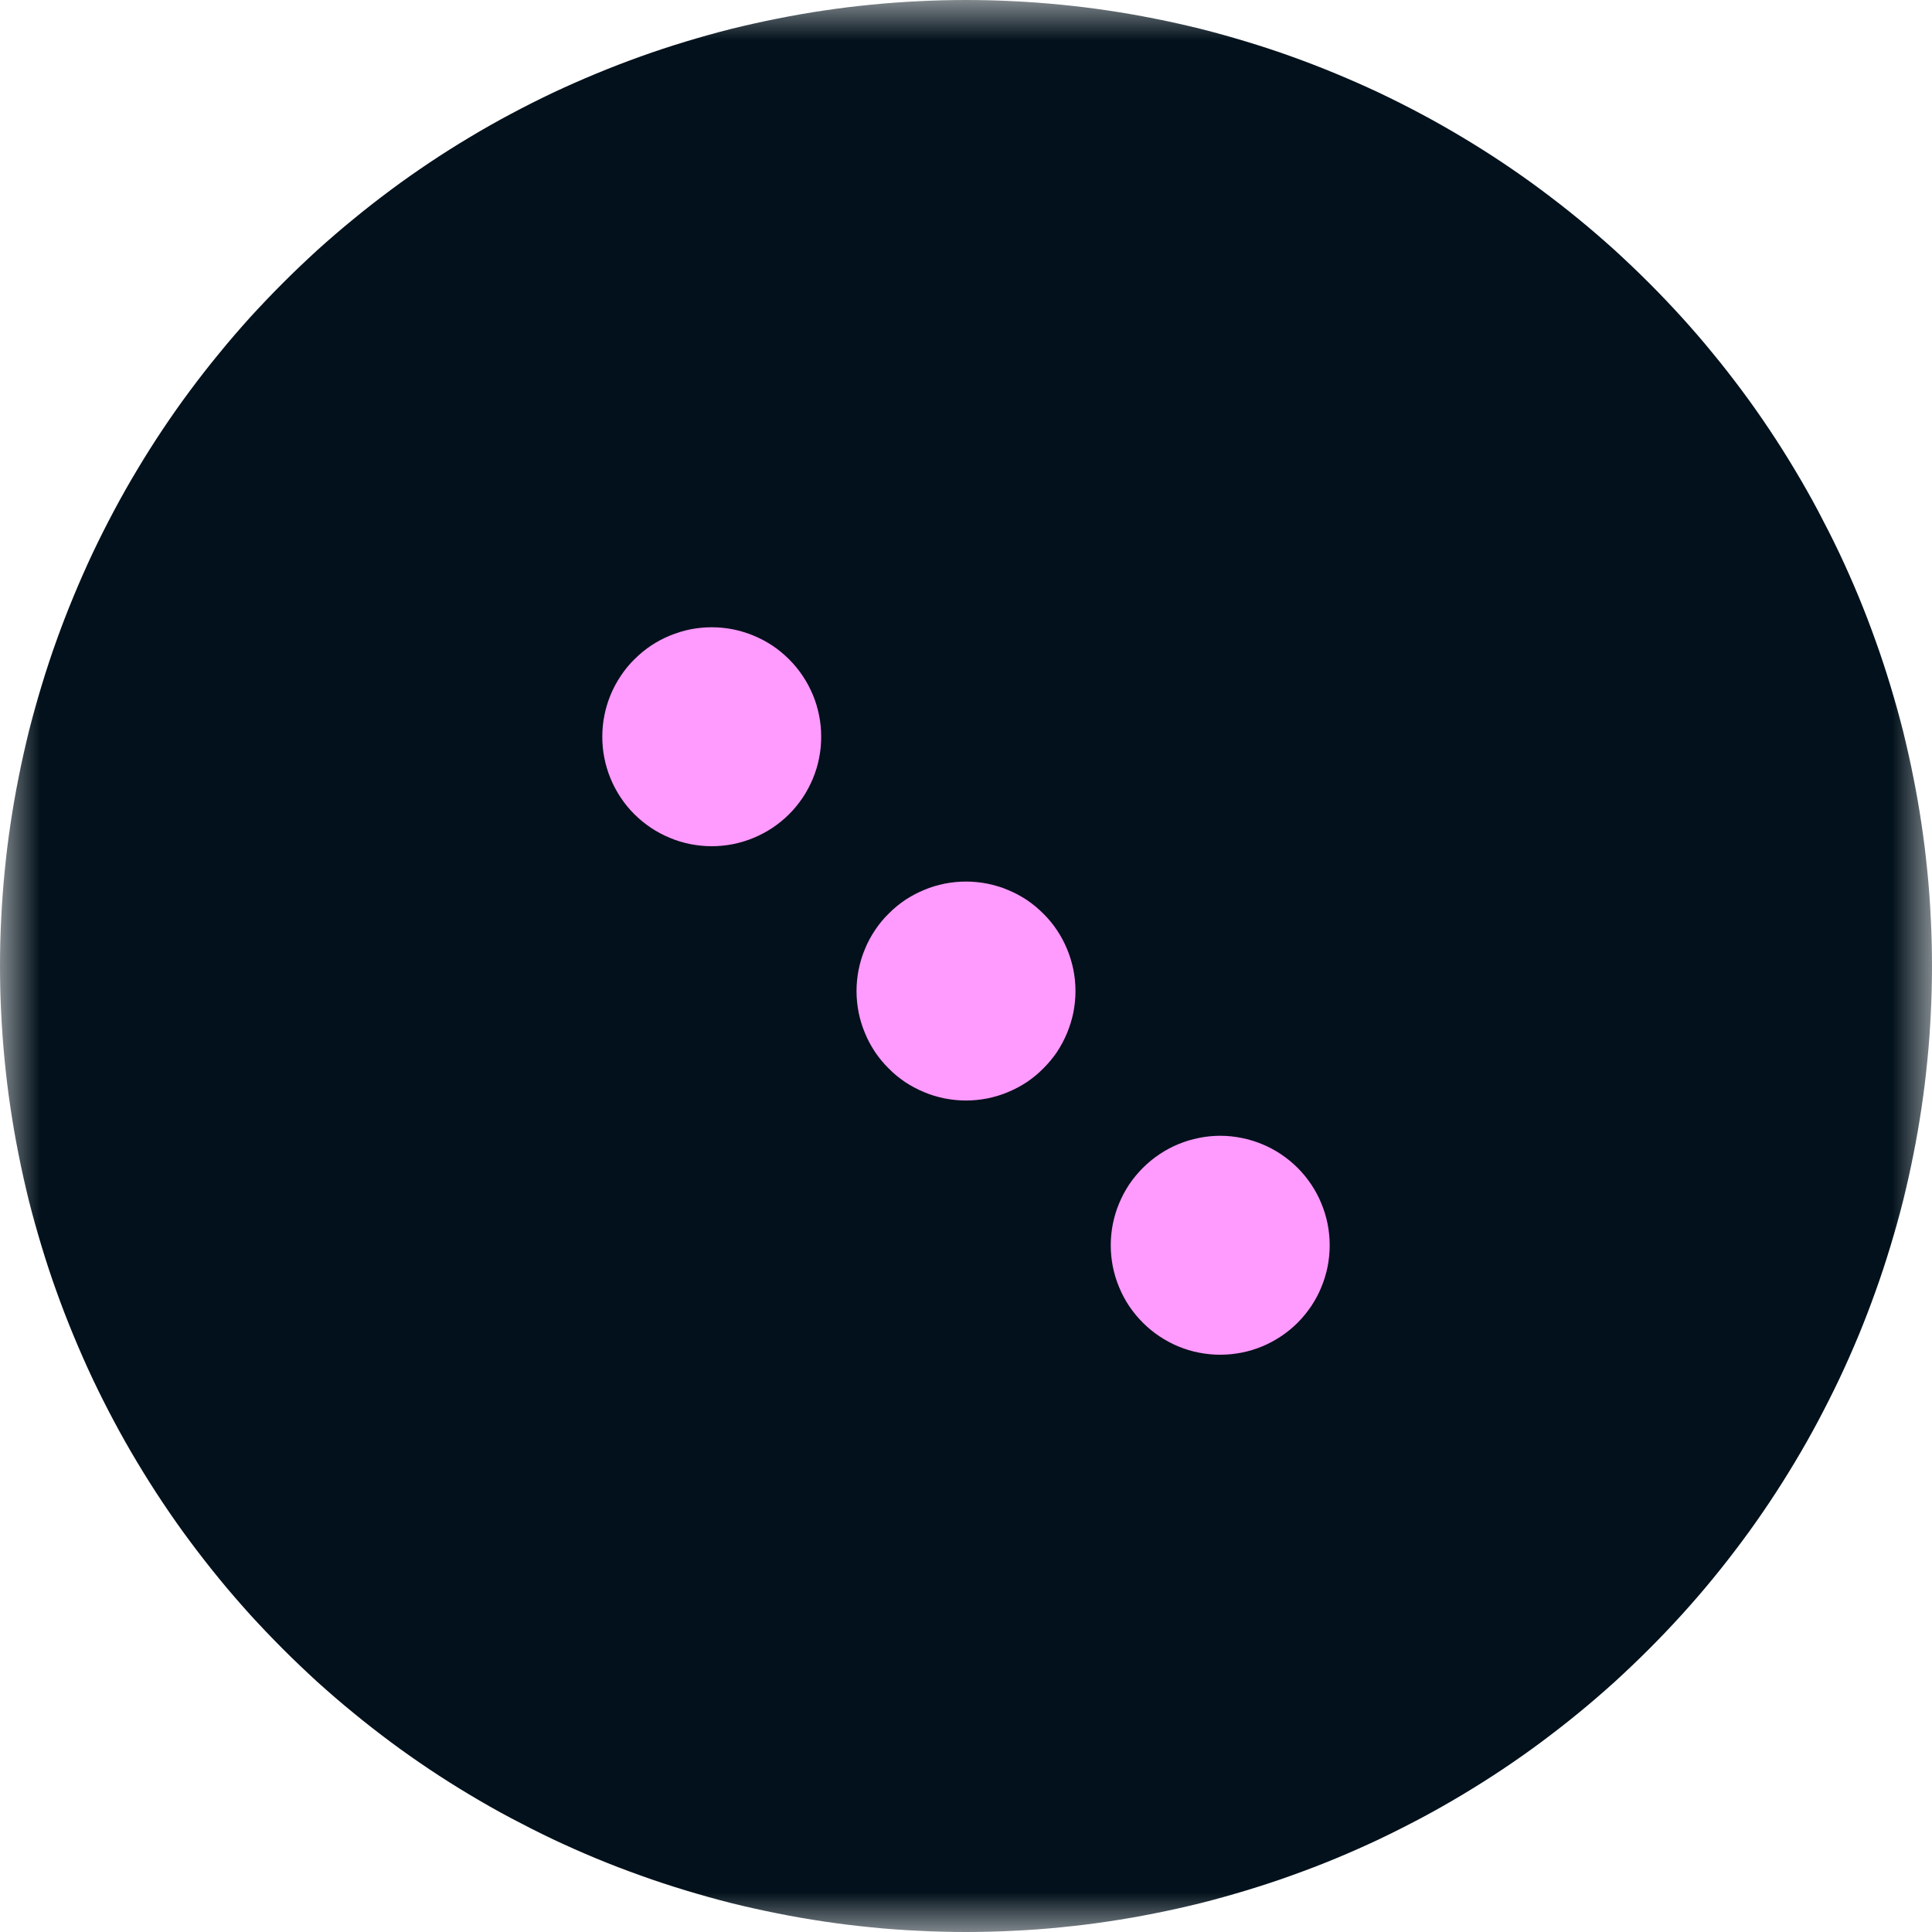
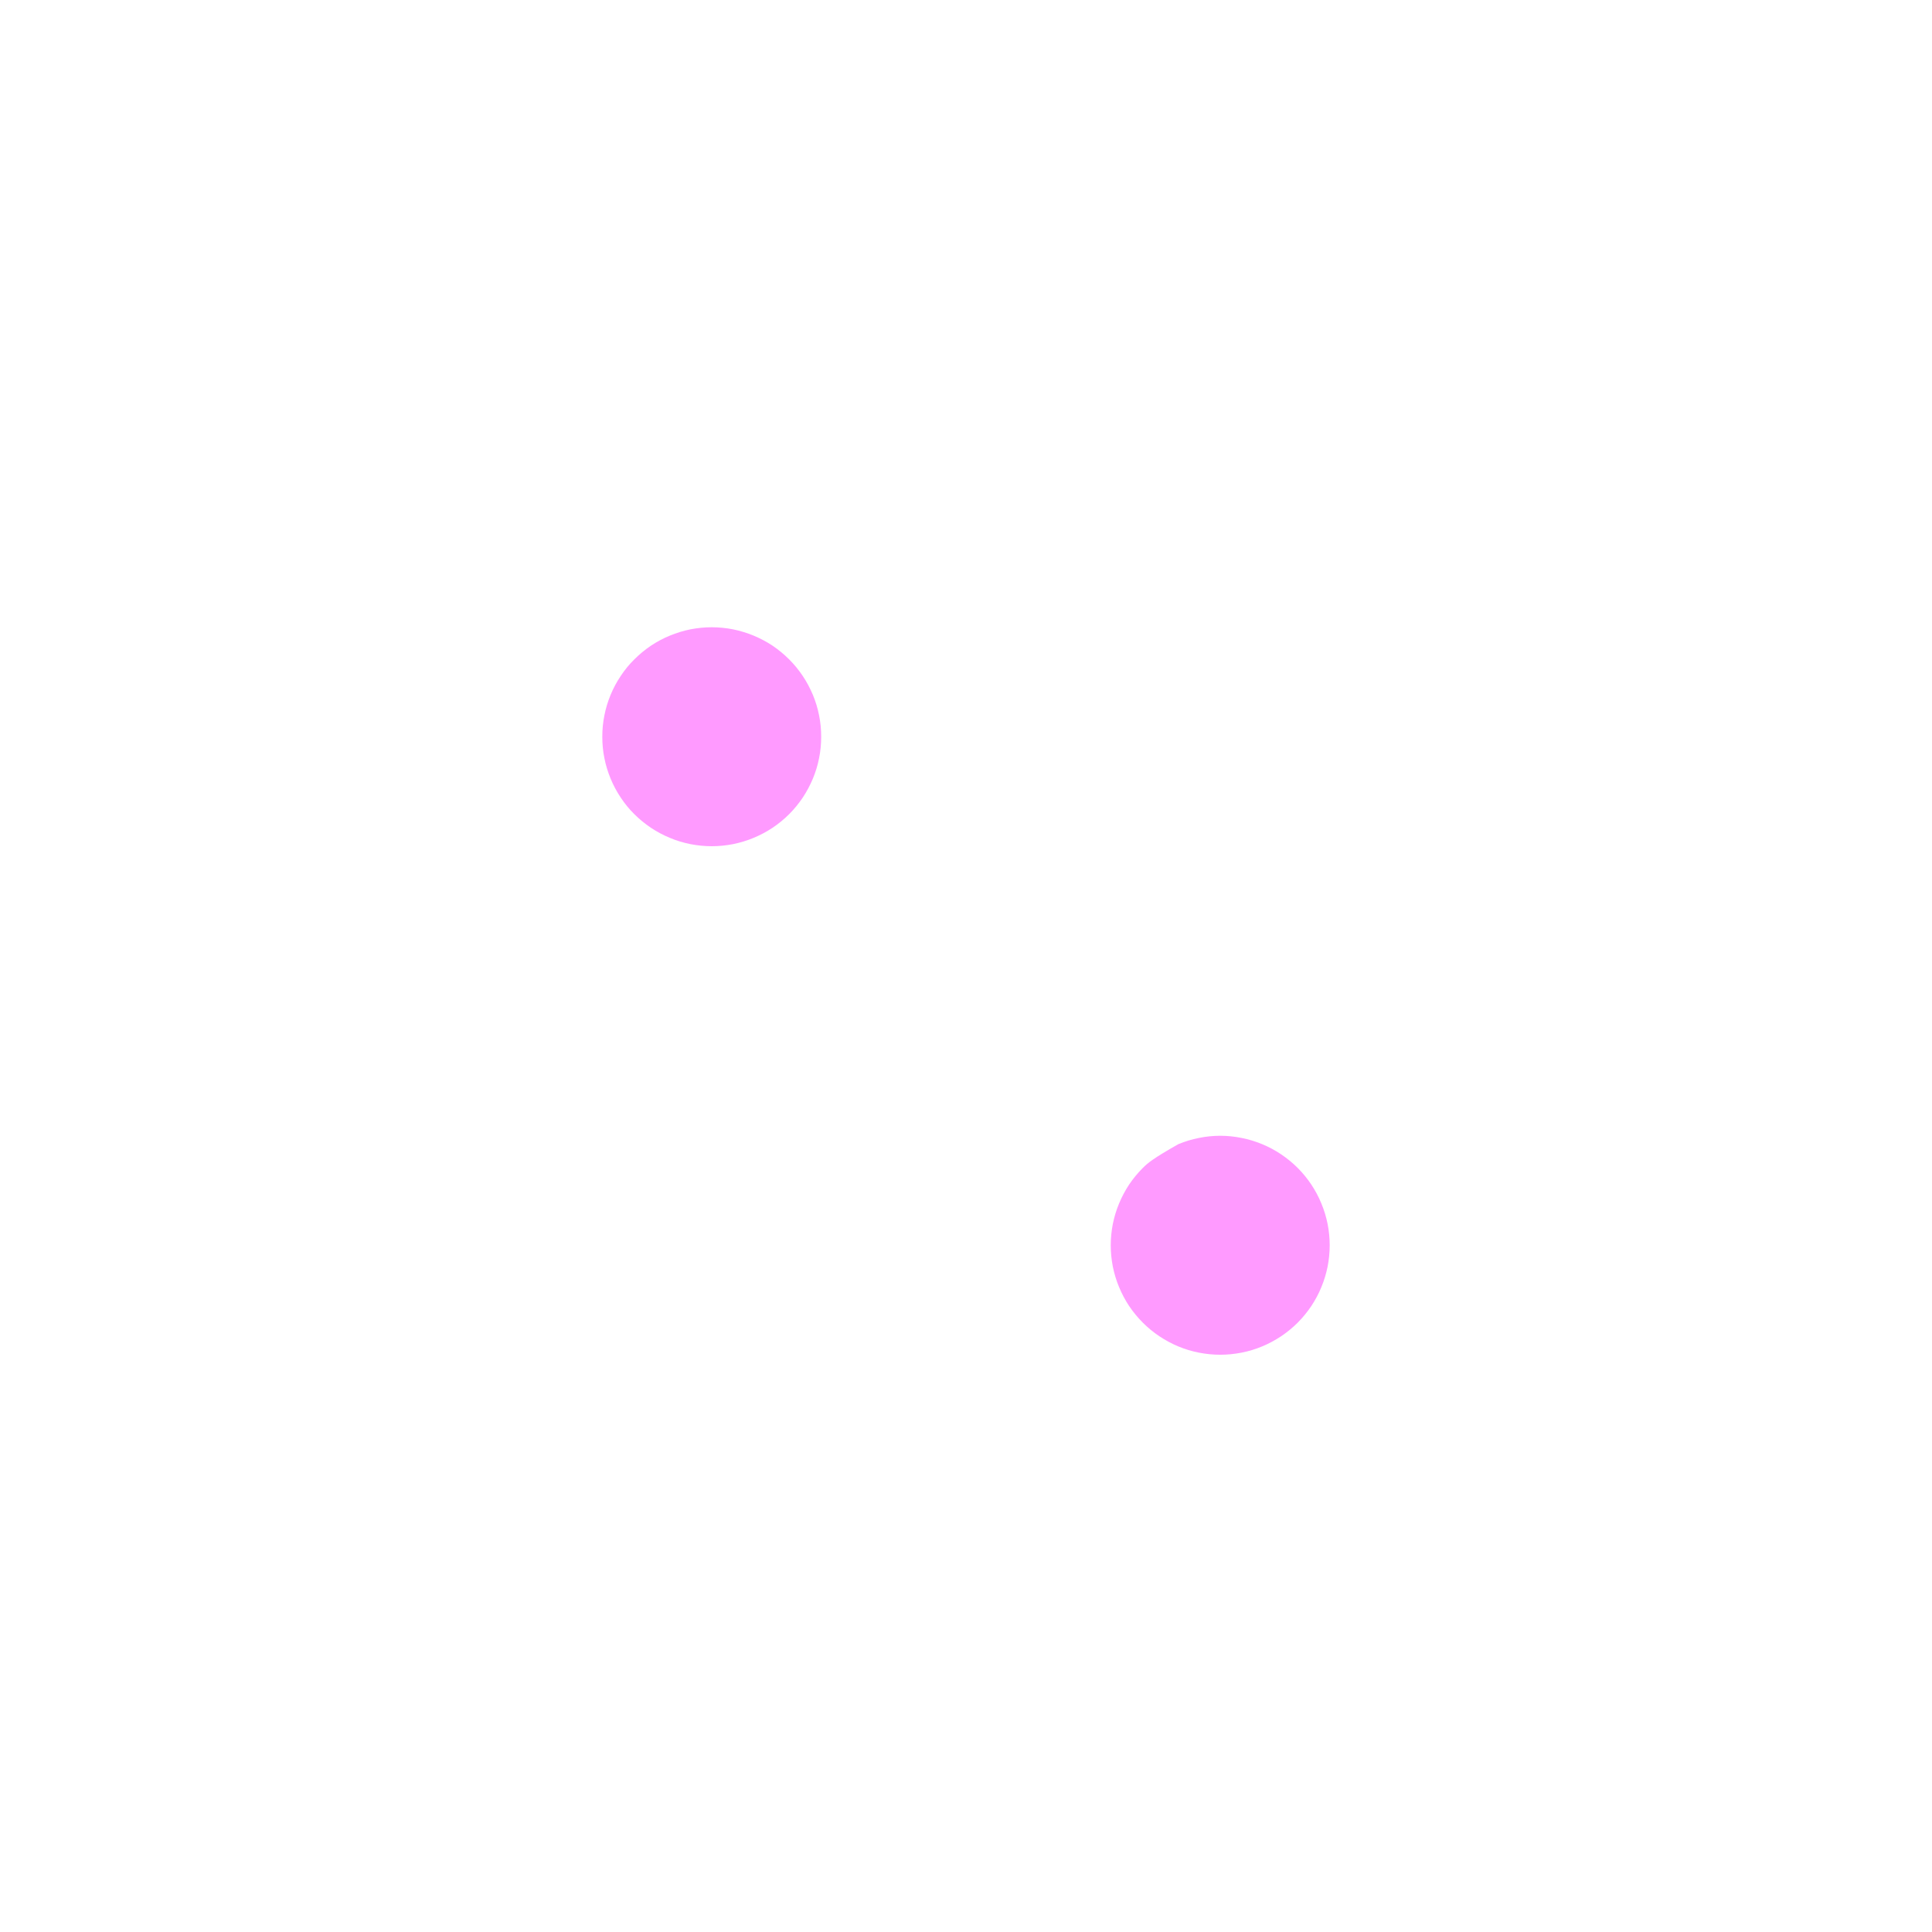
<svg xmlns="http://www.w3.org/2000/svg" width="24" height="24" viewBox="0 0 24 24" fill="none">
  <mask id="mask0_2027_3490" style="mask-type:luminance" maskUnits="userSpaceOnUse" x="0" y="0" width="24" height="24">
-     <path d="M0 24L24 24L24 -1.90735e-06L0 -1.90735e-06L0 24Z" fill="white" />
-   </mask>
+     </mask>
  <g mask="url(#mask0_2027_3490)">
    <path d="M24 12C24 11.804 23.995 11.607 23.985 11.411C23.976 11.215 23.962 11.019 23.942 10.824C23.923 10.628 23.899 10.433 23.87 10.239C23.841 10.045 23.808 9.852 23.769 9.659C23.731 9.466 23.688 9.275 23.641 9.084C23.593 8.894 23.54 8.705 23.483 8.517C23.426 8.329 23.365 8.142 23.298 7.957C23.232 7.772 23.162 7.589 23.087 7.408C23.012 7.227 22.932 7.047 22.848 6.869C22.764 6.692 22.675 6.517 22.583 6.343C22.491 6.17 22.394 5.999 22.293 5.831C22.192 5.662 22.087 5.496 21.978 5.333C21.869 5.17 21.756 5.009 21.639 4.852C21.521 4.694 21.401 4.539 21.276 4.388C21.152 4.235 21.023 4.087 20.891 3.941C20.759 3.796 20.624 3.654 20.485 3.515C20.346 3.376 20.204 3.241 20.059 3.108C19.913 2.977 19.765 2.848 19.613 2.724C19.461 2.599 19.306 2.479 19.148 2.361C18.991 2.244 18.83 2.131 18.667 2.022C18.504 1.913 18.337 1.808 18.169 1.707C18 1.606 17.83 1.509 17.657 1.417C17.483 1.324 17.308 1.236 17.131 1.152C16.953 1.068 16.773 0.989 16.592 0.914C16.411 0.839 16.228 0.768 16.043 0.702C15.858 0.635 15.671 0.574 15.483 0.517C15.295 0.46 15.106 0.407 14.916 0.359C14.725 0.312 14.534 0.269 14.341 0.231C14.148 0.192 13.955 0.159 13.761 0.13C13.567 0.101 13.372 0.077 13.176 0.058C12.981 0.039 12.785 0.024 12.589 0.015C12.393 0.005 12.196 -1.90735e-06 12 -1.90735e-06C11.804 -1.90735e-06 11.607 0.005 11.411 0.015C11.215 0.024 11.019 0.039 10.824 0.058C10.628 0.077 10.433 0.101 10.239 0.13C10.045 0.159 9.852 0.192 9.659 0.231C9.466 0.269 9.274 0.312 9.084 0.359C8.894 0.407 8.705 0.46 8.517 0.517C8.329 0.574 8.142 0.635 7.957 0.702C7.772 0.768 7.589 0.839 7.408 0.914C7.227 0.989 7.047 1.068 6.869 1.152C6.692 1.236 6.517 1.324 6.343 1.417C6.17 1.509 5.999 1.606 5.831 1.707C5.662 1.808 5.496 1.913 5.333 2.022C5.17 2.131 5.009 2.244 4.852 2.361C4.694 2.479 4.539 2.599 4.388 2.724C4.235 2.848 4.087 2.977 3.941 3.108C3.796 3.241 3.654 3.376 3.515 3.515C3.376 3.654 3.241 3.796 3.108 3.941C2.977 4.087 2.848 4.235 2.724 4.388C2.599 4.539 2.479 4.694 2.361 4.852C2.244 5.009 2.131 5.17 2.022 5.333C1.913 5.496 1.808 5.662 1.707 5.831C1.606 5.999 1.509 6.17 1.417 6.343C1.324 6.517 1.236 6.692 1.152 6.869C1.068 7.047 0.989 7.227 0.914 7.408C0.839 7.589 0.768 7.772 0.702 7.957C0.635 8.142 0.574 8.329 0.517 8.517C0.46 8.705 0.407 8.894 0.359 9.084C0.312 9.275 0.269 9.466 0.231 9.659C0.192 9.852 0.159 10.045 0.13 10.239C0.101 10.433 0.077 10.628 0.058 10.824C0.039 11.019 0.024 11.215 0.015 11.411C0.005 11.607 0 11.804 0 12C0 12.196 0.005 12.393 0.015 12.589C0.024 12.785 0.039 12.981 0.058 13.176C0.077 13.372 0.101 13.567 0.13 13.761C0.159 13.955 0.192 14.148 0.231 14.341C0.269 14.534 0.312 14.725 0.359 14.916C0.407 15.106 0.46 15.295 0.517 15.483C0.574 15.671 0.635 15.858 0.702 16.043C0.768 16.228 0.839 16.411 0.914 16.592C0.989 16.773 1.068 16.953 1.152 17.131C1.236 17.308 1.324 17.483 1.417 17.657C1.509 17.83 1.606 18.001 1.707 18.169C1.808 18.337 1.913 18.504 2.022 18.667C2.131 18.83 2.244 18.991 2.361 19.148C2.479 19.306 2.599 19.461 2.724 19.613C2.848 19.765 2.977 19.913 3.108 20.059C3.241 20.204 3.376 20.346 3.515 20.485C3.654 20.624 3.796 20.759 3.941 20.892C4.087 21.023 4.235 21.152 4.388 21.276C4.539 21.401 4.694 21.521 4.852 21.639C5.009 21.756 5.17 21.869 5.333 21.978C5.496 22.087 5.662 22.192 5.831 22.293C5.999 22.394 6.17 22.491 6.343 22.583C6.517 22.675 6.692 22.764 6.869 22.848C7.047 22.932 7.227 23.012 7.408 23.087C7.589 23.162 7.772 23.232 7.957 23.298C8.142 23.365 8.329 23.426 8.517 23.483C8.705 23.54 8.894 23.593 9.084 23.641C9.274 23.688 9.466 23.731 9.659 23.769C9.852 23.808 10.045 23.841 10.239 23.87C10.433 23.899 10.628 23.923 10.824 23.942C11.019 23.962 11.215 23.976 11.411 23.985C11.607 23.995 11.804 24 12 24C12.196 24 12.393 23.995 12.589 23.985C12.785 23.976 12.981 23.962 13.176 23.942C13.372 23.923 13.567 23.899 13.761 23.87C13.955 23.841 14.148 23.808 14.341 23.769C14.534 23.731 14.725 23.688 14.916 23.641C15.106 23.593 15.295 23.54 15.483 23.483C15.671 23.426 15.858 23.365 16.043 23.298C16.228 23.232 16.411 23.162 16.592 23.087C16.773 23.012 16.953 22.932 17.131 22.848C17.308 22.764 17.483 22.675 17.657 22.583C17.83 22.491 18 22.394 18.169 22.293C18.337 22.192 18.504 22.087 18.667 21.978C18.83 21.869 18.991 21.756 19.148 21.639C19.306 21.521 19.461 21.401 19.613 21.276C19.765 21.152 19.913 21.023 20.059 20.892C20.204 20.759 20.346 20.624 20.485 20.485C20.624 20.346 20.759 20.204 20.891 20.059C21.023 19.913 21.152 19.765 21.276 19.613C21.401 19.461 21.521 19.306 21.639 19.148C21.756 18.991 21.869 18.83 21.978 18.667C22.087 18.504 22.192 18.337 22.293 18.169C22.394 18.001 22.491 17.83 22.583 17.657C22.675 17.483 22.764 17.308 22.848 17.131C22.932 16.953 23.012 16.773 23.087 16.592C23.162 16.411 23.232 16.228 23.298 16.043C23.365 15.858 23.426 15.671 23.483 15.483C23.54 15.295 23.593 15.106 23.641 14.916C23.688 14.725 23.731 14.534 23.769 14.341C23.808 14.148 23.841 13.955 23.87 13.761C23.899 13.567 23.923 13.372 23.942 13.176C23.962 12.981 23.976 12.785 23.985 12.589C23.995 12.393 24 12.196 24 12Z" fill="#02111B" />
  </g>
  <path d="M10.201 9.152C10.201 9.063 10.193 8.975 10.175 8.887C10.158 8.8 10.132 8.714 10.098 8.632C10.063 8.55 10.022 8.471 9.972 8.397C9.922 8.322 9.866 8.254 9.803 8.191C9.74 8.128 9.671 8.071 9.597 8.021C9.523 7.972 9.444 7.93 9.362 7.896C9.279 7.862 9.194 7.836 9.107 7.818C9.019 7.801 8.931 7.792 8.841 7.792C8.752 7.792 8.664 7.801 8.576 7.818C8.488 7.836 8.403 7.862 8.321 7.896C8.238 7.93 8.16 7.972 8.086 8.021C8.012 8.071 7.943 8.128 7.88 8.191C7.816 8.254 7.76 8.322 7.711 8.397C7.661 8.471 7.619 8.55 7.585 8.632C7.551 8.714 7.525 8.8 7.508 8.887C7.49 8.975 7.482 9.063 7.482 9.152C7.482 9.242 7.49 9.33 7.508 9.418C7.525 9.505 7.551 9.59 7.585 9.672C7.619 9.755 7.661 9.833 7.711 9.908C7.76 9.982 7.816 10.051 7.88 10.114C7.943 10.177 8.012 10.233 8.086 10.283C8.16 10.332 8.238 10.374 8.321 10.408C8.403 10.443 8.488 10.468 8.576 10.486C8.664 10.503 8.752 10.512 8.841 10.512C8.931 10.512 9.019 10.503 9.107 10.486C9.194 10.468 9.279 10.443 9.362 10.408C9.444 10.374 9.523 10.332 9.597 10.283C9.671 10.233 9.74 10.177 9.803 10.114C9.866 10.051 9.922 9.982 9.972 9.908C10.022 9.833 10.063 9.755 10.098 9.672C10.132 9.59 10.158 9.505 10.175 9.418C10.193 9.33 10.201 9.242 10.201 9.152Z" fill="#FF9AFF" />
-   <path d="M13.36 12.311C13.36 12.222 13.351 12.133 13.334 12.046C13.316 11.958 13.29 11.873 13.256 11.791C13.222 11.708 13.18 11.63 13.131 11.556C13.081 11.481 13.024 11.412 12.961 11.35C12.898 11.287 12.83 11.23 12.756 11.18C12.681 11.131 12.603 11.089 12.52 11.055C12.438 11.02 12.352 10.995 12.265 10.977C12.178 10.96 12.089 10.951 12 10.951C11.911 10.951 11.822 10.96 11.735 10.977C11.647 10.995 11.562 11.02 11.48 11.055C11.397 11.089 11.319 11.131 11.244 11.18C11.17 11.23 11.101 11.287 11.039 11.35C10.975 11.412 10.919 11.481 10.869 11.556C10.82 11.63 10.777 11.708 10.744 11.791C10.709 11.873 10.684 11.958 10.666 12.046C10.649 12.133 10.64 12.222 10.64 12.311C10.64 12.401 10.649 12.489 10.666 12.577C10.684 12.664 10.709 12.749 10.744 12.831C10.777 12.914 10.82 12.992 10.869 13.067C10.919 13.141 10.975 13.209 11.039 13.272C11.101 13.336 11.17 13.392 11.244 13.442C11.319 13.491 11.397 13.533 11.48 13.567C11.562 13.602 11.647 13.627 11.735 13.645C11.822 13.662 11.911 13.671 12 13.671C12.089 13.671 12.178 13.662 12.265 13.645C12.352 13.627 12.438 13.602 12.52 13.567C12.603 13.533 12.681 13.491 12.756 13.442C12.83 13.392 12.898 13.336 12.961 13.272C13.024 13.209 13.081 13.141 13.131 13.067C13.18 12.992 13.222 12.914 13.256 12.831C13.29 12.749 13.316 12.664 13.334 12.577C13.351 12.489 13.36 12.401 13.36 12.311Z" fill="#FF9AFF" />
-   <path d="M16.518 15.469C16.518 15.38 16.509 15.292 16.492 15.204C16.474 15.117 16.449 15.032 16.414 14.949C16.381 14.867 16.338 14.788 16.289 14.714C16.239 14.64 16.183 14.571 16.12 14.508C16.057 14.445 15.988 14.389 15.914 14.339C15.839 14.289 15.761 14.247 15.678 14.213C15.596 14.179 15.511 14.153 15.423 14.136C15.336 14.118 15.248 14.109 15.158 14.109C15.069 14.109 14.98 14.118 14.893 14.136C14.806 14.153 14.72 14.179 14.638 14.213C14.556 14.247 14.477 14.289 14.403 14.339C14.328 14.389 14.26 14.445 14.197 14.508C14.134 14.571 14.077 14.64 14.027 14.714C13.978 14.788 13.936 14.867 13.902 14.949C13.867 15.032 13.842 15.117 13.824 15.204C13.807 15.292 13.798 15.38 13.798 15.469C13.798 15.559 13.807 15.647 13.824 15.735C13.842 15.822 13.867 15.907 13.902 15.99C13.936 16.072 13.978 16.151 14.027 16.225C14.077 16.299 14.134 16.368 14.197 16.431C14.26 16.494 14.328 16.55 14.403 16.6C14.477 16.649 14.556 16.692 14.638 16.726C14.72 16.76 14.806 16.786 14.893 16.803C14.98 16.82 15.069 16.829 15.158 16.829C15.248 16.829 15.336 16.82 15.423 16.803C15.511 16.786 15.596 16.76 15.678 16.726C15.761 16.692 15.839 16.649 15.914 16.6C15.988 16.55 16.057 16.494 16.12 16.431C16.183 16.368 16.239 16.299 16.289 16.225C16.338 16.151 16.381 16.072 16.414 15.99C16.449 15.907 16.474 15.822 16.492 15.735C16.509 15.647 16.518 15.559 16.518 15.469Z" fill="#FF9AFF" />
+   <path d="M16.518 15.469C16.518 15.38 16.509 15.292 16.492 15.204C16.474 15.117 16.449 15.032 16.414 14.949C16.381 14.867 16.338 14.788 16.289 14.714C16.239 14.64 16.183 14.571 16.12 14.508C16.057 14.445 15.988 14.389 15.914 14.339C15.839 14.289 15.761 14.247 15.678 14.213C15.596 14.179 15.511 14.153 15.423 14.136C15.336 14.118 15.248 14.109 15.158 14.109C15.069 14.109 14.98 14.118 14.893 14.136C14.806 14.153 14.72 14.179 14.638 14.213C14.328 14.389 14.26 14.445 14.197 14.508C14.134 14.571 14.077 14.64 14.027 14.714C13.978 14.788 13.936 14.867 13.902 14.949C13.867 15.032 13.842 15.117 13.824 15.204C13.807 15.292 13.798 15.38 13.798 15.469C13.798 15.559 13.807 15.647 13.824 15.735C13.842 15.822 13.867 15.907 13.902 15.99C13.936 16.072 13.978 16.151 14.027 16.225C14.077 16.299 14.134 16.368 14.197 16.431C14.26 16.494 14.328 16.55 14.403 16.6C14.477 16.649 14.556 16.692 14.638 16.726C14.72 16.76 14.806 16.786 14.893 16.803C14.98 16.82 15.069 16.829 15.158 16.829C15.248 16.829 15.336 16.82 15.423 16.803C15.511 16.786 15.596 16.76 15.678 16.726C15.761 16.692 15.839 16.649 15.914 16.6C15.988 16.55 16.057 16.494 16.12 16.431C16.183 16.368 16.239 16.299 16.289 16.225C16.338 16.151 16.381 16.072 16.414 15.99C16.449 15.907 16.474 15.822 16.492 15.735C16.509 15.647 16.518 15.559 16.518 15.469Z" fill="#FF9AFF" />
</svg>